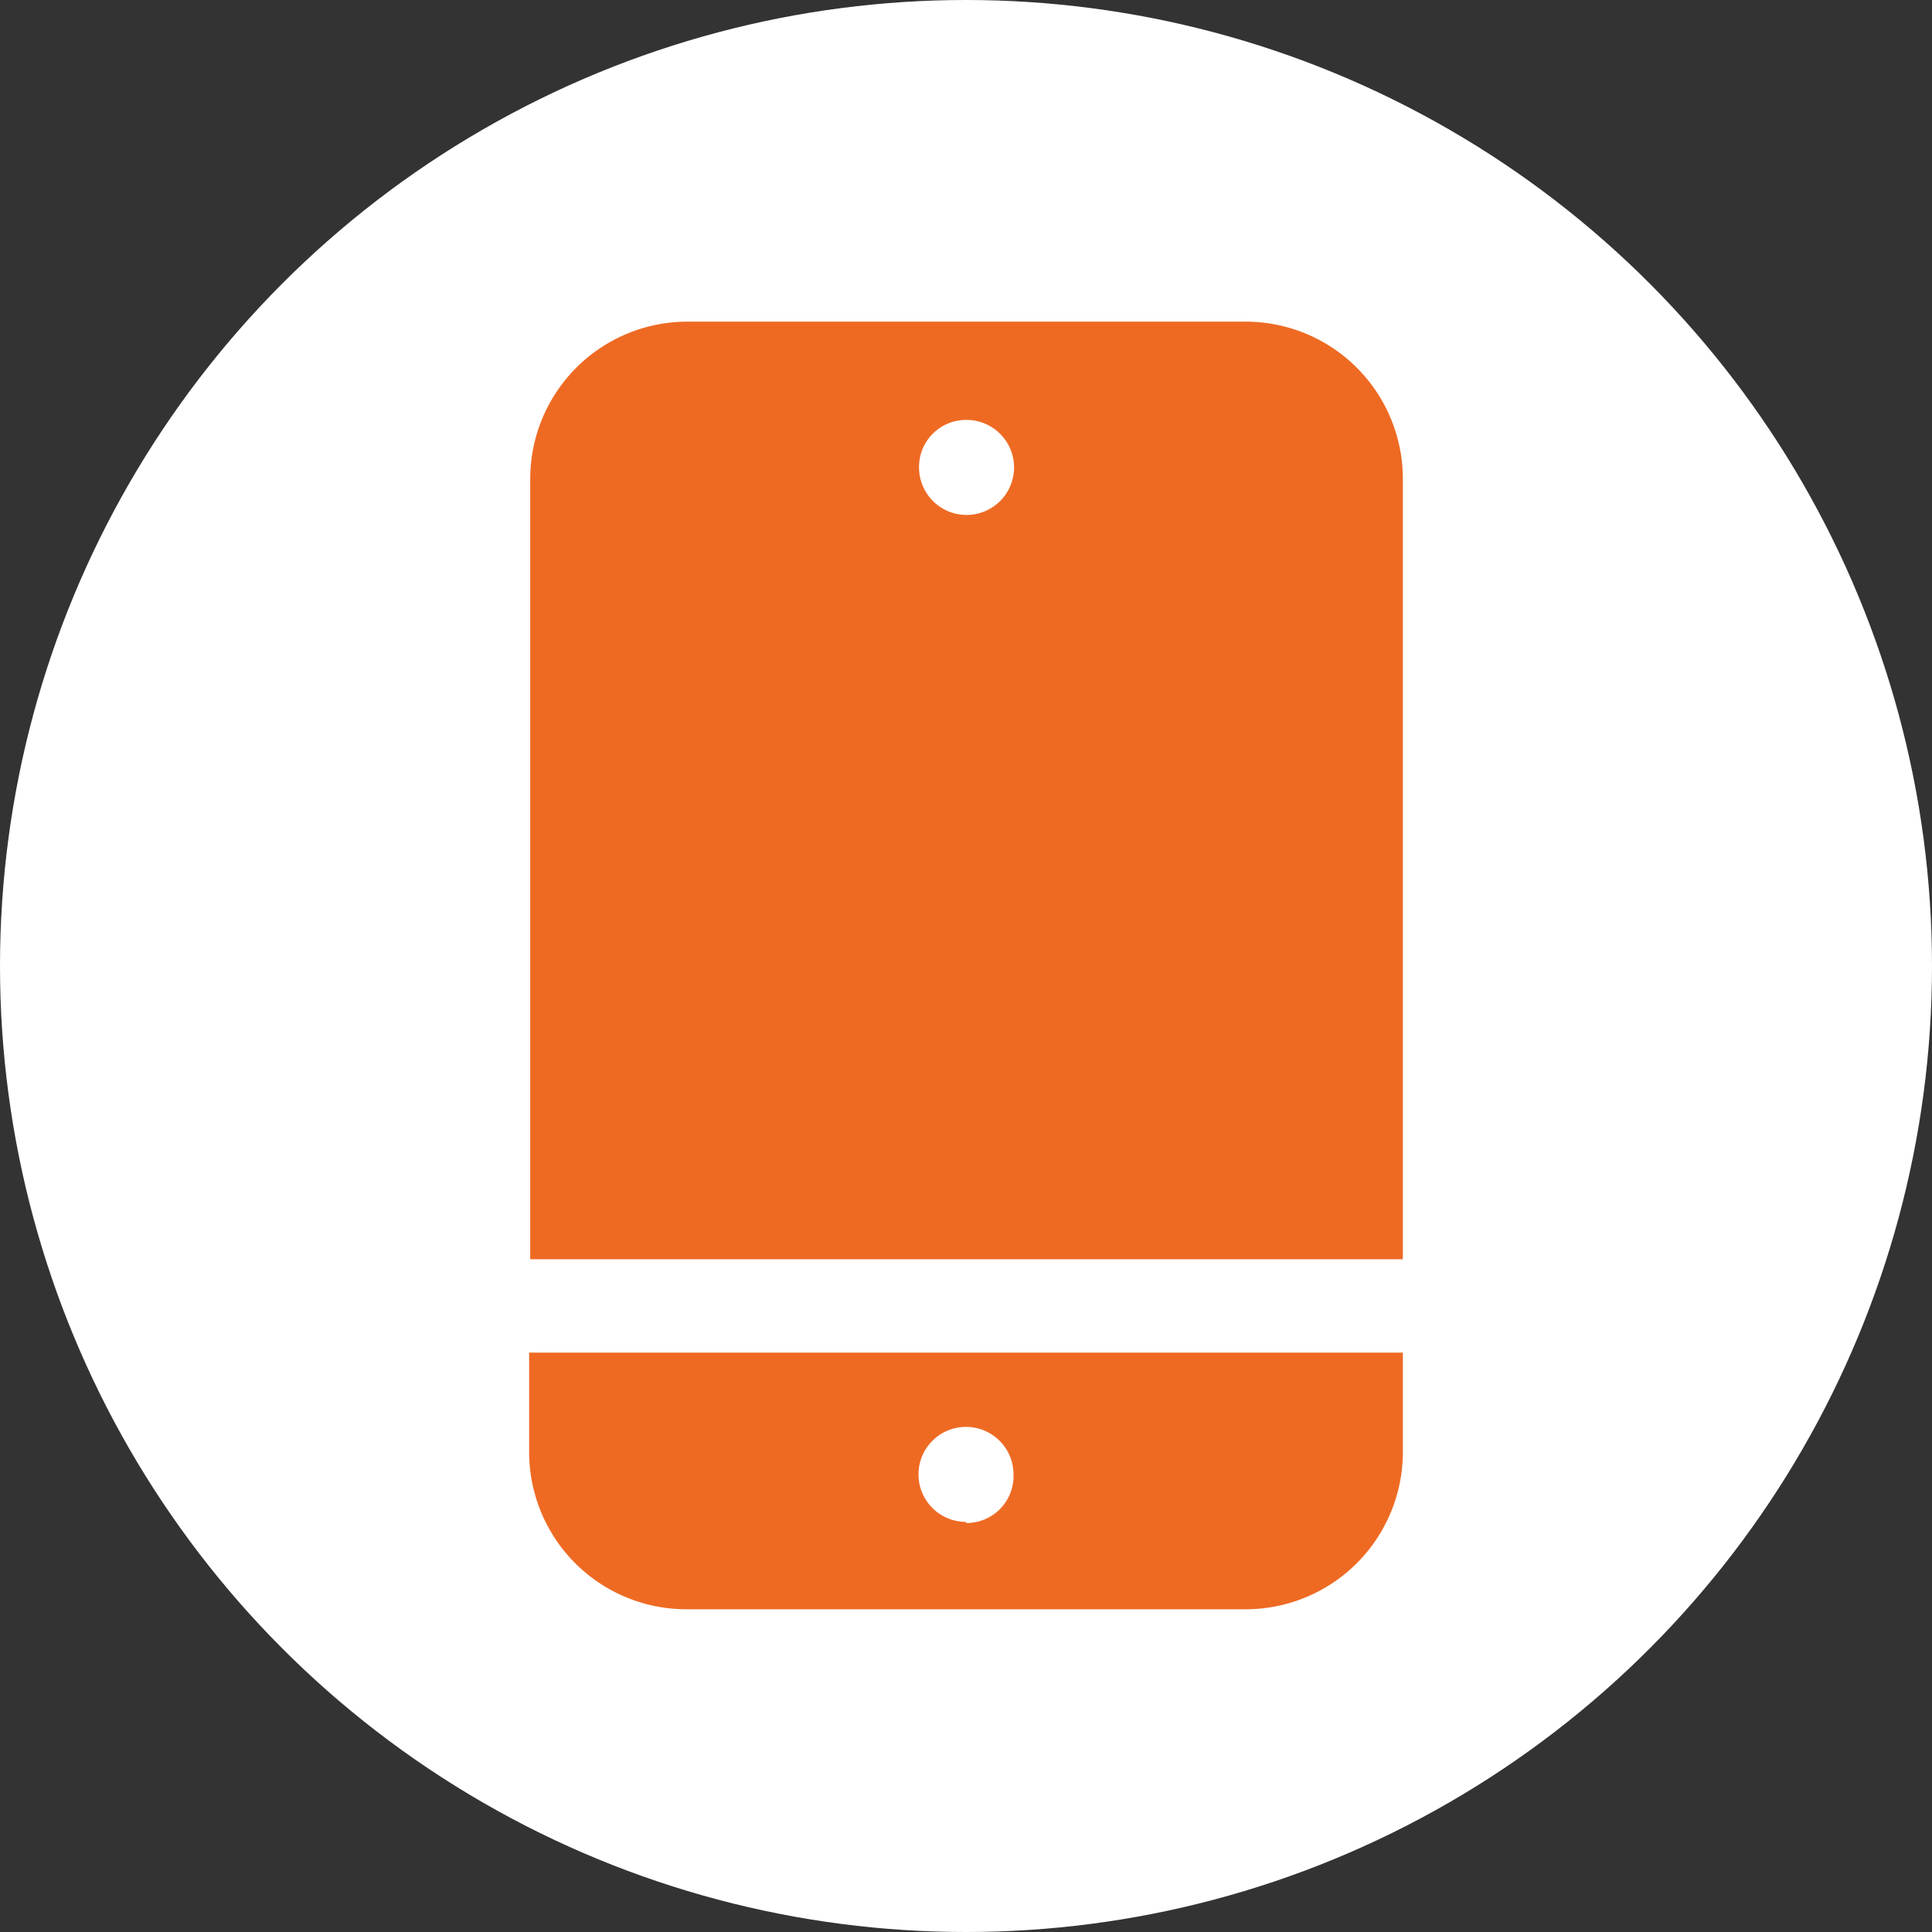
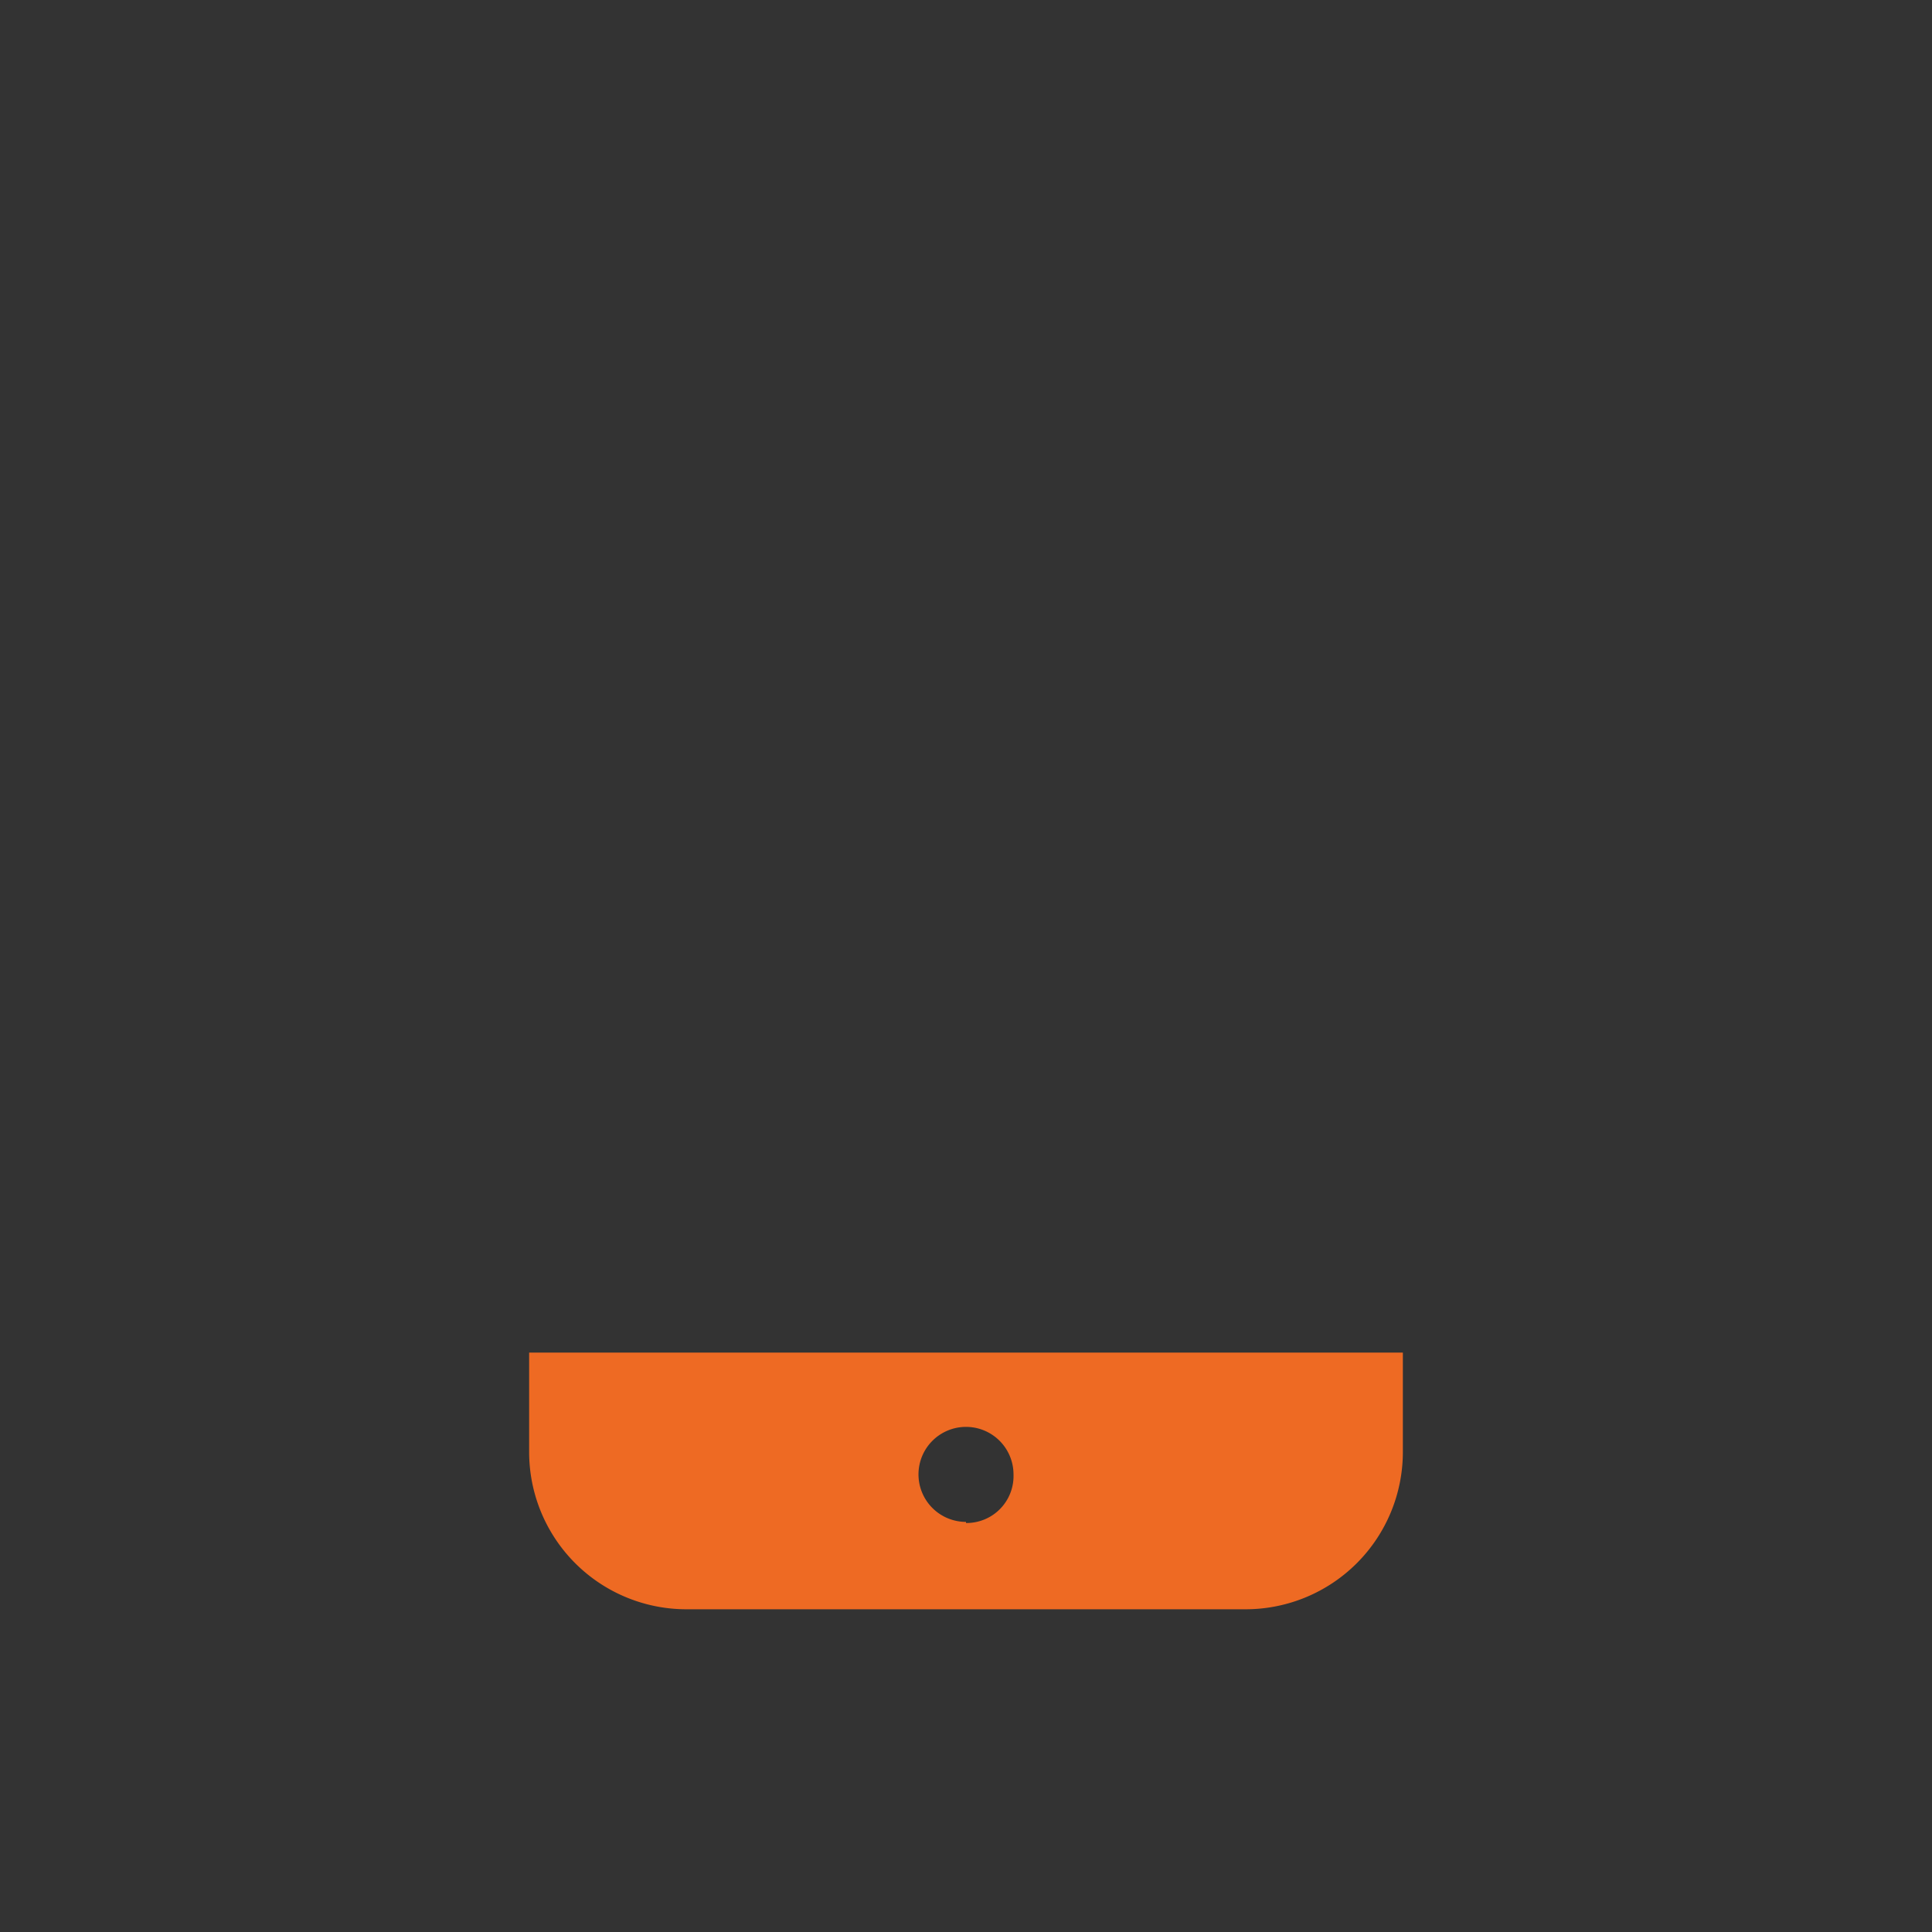
<svg xmlns="http://www.w3.org/2000/svg" id="Layer_1" data-name="Layer 1" viewBox="0 0 35.38 35.38">
  <rect x="0" y="0" width="35.38" height="35.38" fill="#333333" stroke="none" />
  <defs>
    <style>.cls-1{fill:#fff;}.cls-2{fill:#ee6a23;}</style>
  </defs>
  <title>Телефон 1</title>
-   <circle class="cls-1" cx="17.69" cy="17.69" r="17.69" />
-   <path class="cls-2" d="M258.09,255.29V241a2.88,2.88,0,0,0-2.88-2.88H245a2.88,2.88,0,0,0-2.89,2.88v14.29Zm-8-15.37a.87.87,0,1,1-.86.86A.86.86,0,0,1,250.09,239.92Z" transform="translate(-232.4 -232.23)" />
  <path class="cls-2" d="M242.09,257v1.82a2.88,2.88,0,0,0,2.89,2.88h10.23a2.88,2.88,0,0,0,2.88-2.88V257Zm8,3.1a.87.87,0,1,1,.87-.87A.86.86,0,0,1,250.09,260.12Z" transform="translate(-232.4 -232.23)" />
</svg>